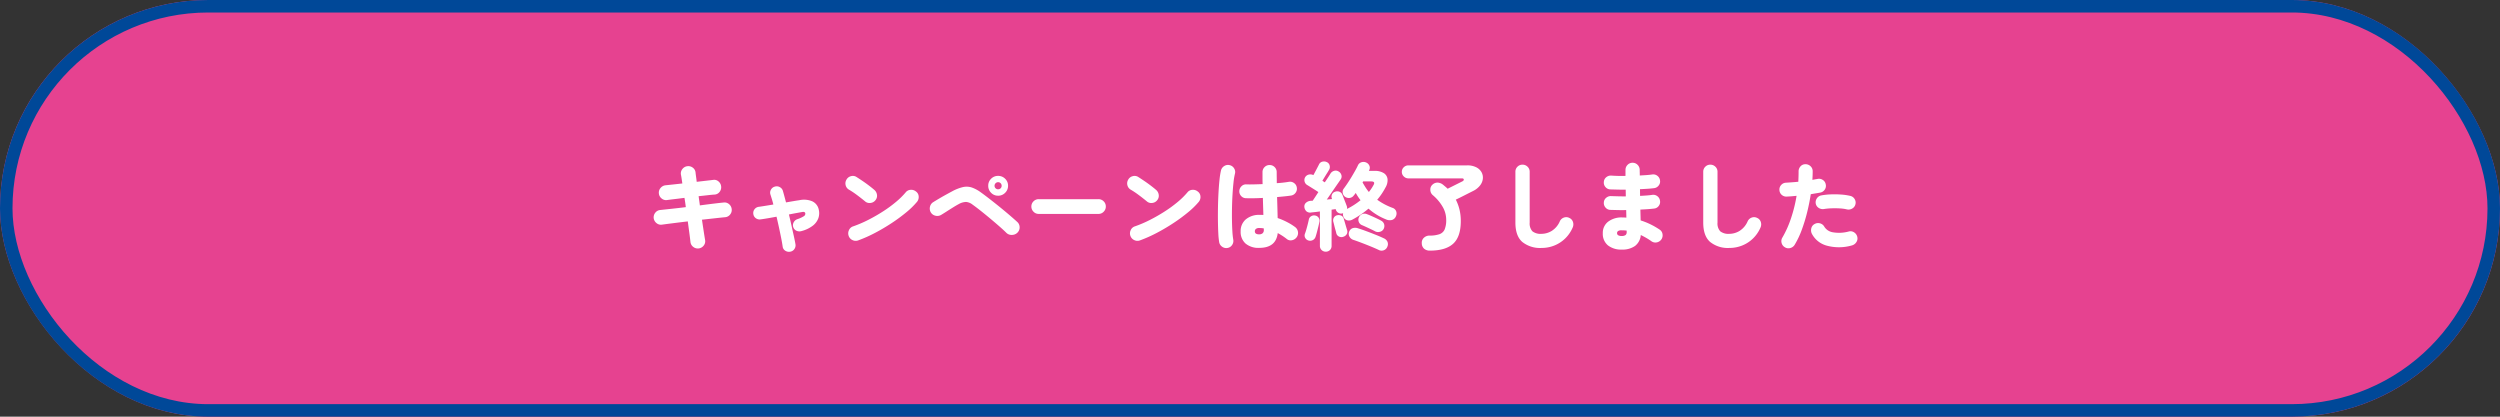
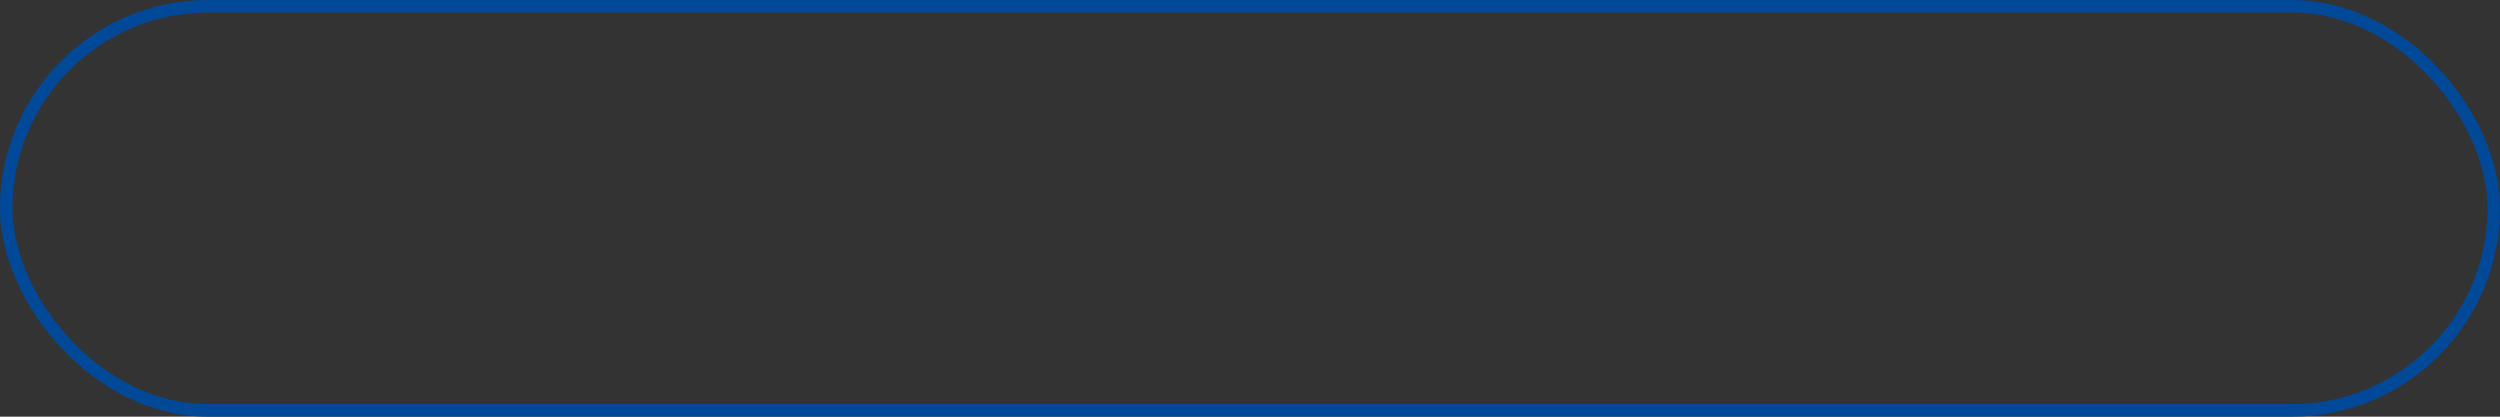
<svg xmlns="http://www.w3.org/2000/svg" width="600" height="100" viewBox="0 0 600 100">
  <rect x="0" y="0" width="600" height="100" fill="#333333" stroke="none" />
  <g id="top_ticket_campaign_btm02_off_pc" transform="translate(-660 -5885.376)">
    <g id="グループ_16593" data-name="グループ 16593" transform="translate(-1015 1164.376)">
      <g id="長方形_2347" data-name="長方形 2347" transform="translate(1675 4721)" fill="#e64290" stroke="#004898" stroke-width="3">
-         <rect width="600" height="100" rx="50" stroke="none" />
        <rect x="1.5" y="1.5" width="597" height="97" rx="48.5" fill="none" />
      </g>
    </g>
-     <path id="パス_21059" data-name="パス 21059" d="M-133.814,1.334a1.743,1.743,0,0,1-1.322-.356,1.684,1.684,0,0,1-.678-1.162q-.115-1.035-.288-2.312t-.356-2.656q-1.771.207-3.4.414t-2.829.368a1.628,1.628,0,0,1-1.288-.379,1.78,1.78,0,0,1-.667-1.185,1.762,1.762,0,0,1,.391-1.311,1.673,1.673,0,0,1,1.2-.644q1.035-.115,2.668-.287t3.45-.4q-.069-.575-.15-1.127t-.173-1.1q-1.2.161-2.288.288t-1.9.241a1.642,1.642,0,0,1-1.311-.391,1.733,1.733,0,0,1-.644-1.2,1.7,1.7,0,0,1,.4-1.3,1.8,1.8,0,0,1,1.184-.655q.667-.069,1.736-.184t2.312-.253q-.092-.621-.173-1.173t-.173-.989a1.684,1.684,0,0,1,.368-1.311,1.739,1.739,0,0,1,1.173-.667,1.743,1.743,0,0,1,1.322.356,1.622,1.622,0,0,1,.656,1.184q.046.437.126,1t.15,1.207q1.15-.138,2.174-.253t1.759-.207a1.543,1.543,0,0,1,1.3.368,1.767,1.767,0,0,1,.633,1.219,1.761,1.761,0,0,1-.391,1.311,1.6,1.6,0,0,1-1.2.621q-.713.046-1.7.161t-2.116.23q.069.529.149,1.081t.15,1.127q1.725-.23,3.232-.414t2.449-.276a1.65,1.65,0,0,1,1.3.368,1.771,1.771,0,0,1,.656,1.2,1.683,1.683,0,0,1-.368,1.3,1.659,1.659,0,0,1-1.2.656q-.966.092-2.426.253l-3.14.345q.207,1.4.4,2.668t.357,2.231a1.631,1.631,0,0,1-.333,1.3A1.785,1.785,0,0,1-133.814,1.334Zm21.942.782a1.6,1.6,0,0,1-1.185-.23A1.346,1.346,0,0,1-113.689.9q-.115-.828-.345-1.99t-.518-2.5q-.287-1.334-.609-2.691-1.219.23-2.231.4t-1.587.242a1.518,1.518,0,0,1-1.15-.276,1.452,1.452,0,0,1-.6-1.012,1.458,1.458,0,0,1,.287-1.138,1.507,1.507,0,0,1,1.023-.587q.529-.069,1.449-.218l2.047-.333q-.161-.667-.345-1.265t-.345-1.1a1.426,1.426,0,0,1,.115-1.2,1.466,1.466,0,0,1,.943-.736,1.49,1.49,0,0,1,1.2.138,1.466,1.466,0,0,1,.736.943q.161.552.345,1.242t.391,1.472q.92-.161,1.736-.3t1.461-.23a5.123,5.123,0,0,1,3.128.276,2.813,2.813,0,0,1,1.541,2.024,3.63,3.63,0,0,1-.1,2,4,4,0,0,1-1.311,1.794,7.59,7.59,0,0,1-2.726,1.311,1.7,1.7,0,0,1-1.185-.058,1.43,1.43,0,0,1-.793-.839,1.459,1.459,0,0,1,.069-1.162,1.559,1.559,0,0,1,.9-.793,6.958,6.958,0,0,0,1.576-.725.7.7,0,0,0,.334-.655q-.069-.46-.736-.345-.644.115-1.461.265t-1.736.334q.322,1.334.621,2.679l.552,2.484q.253,1.139.391,1.944a1.539,1.539,0,0,1-.242,1.173A1.468,1.468,0,0,1-111.872,2.116ZM-95.542-.6a1.735,1.735,0,0,1-1.368-.058,1.71,1.71,0,0,1-.931-1,1.764,1.764,0,0,1,.058-1.38,1.625,1.625,0,0,1,1-.92A28.814,28.814,0,0,0-93.139-5.52a40.582,40.582,0,0,0,3.565-2.047,30.132,30.132,0,0,0,3.1-2.277A18.288,18.288,0,0,0-84.18-12.1,1.624,1.624,0,0,1-83-12.731a1.785,1.785,0,0,1,1.3.4,1.539,1.539,0,0,1,.655,1.173,1.8,1.8,0,0,1-.4,1.311A19.225,19.225,0,0,1-83.985-7.36a39.67,39.67,0,0,1-3.507,2.588A46.351,46.351,0,0,1-91.506-2.4,33.173,33.173,0,0,1-95.542-.6Zm1.633-9.361q-.92-.759-1.955-1.53a20.165,20.165,0,0,0-1.909-1.276,1.678,1.678,0,0,1-.805-1.092,1.741,1.741,0,0,1,.207-1.323,1.687,1.687,0,0,1,1.092-.828,1.6,1.6,0,0,1,1.323.207q.69.437,1.483.977t1.518,1.093q.725.552,1.23.989a1.866,1.866,0,0,1,.667,1.173,1.643,1.643,0,0,1-.345,1.311,1.724,1.724,0,0,1-1.185.678A1.625,1.625,0,0,1-93.909-9.959Zm33.925,7.567q-.644-.644-1.656-1.53t-2.151-1.84q-1.138-.954-2.265-1.852T-68.08-9.154a2.933,2.933,0,0,0-1.587-.667,3.753,3.753,0,0,0-1.748.506q-.644.345-1.437.84t-1.541.977q-.748.483-1.254.782a1.817,1.817,0,0,1-1.368.2,1.747,1.747,0,0,1-1.116-.794,1.817,1.817,0,0,1-.2-1.369A1.727,1.727,0,0,1-77.51-9.8q.483-.3,1.254-.759t1.645-.943q.874-.483,1.61-.874a10.437,10.437,0,0,1,2.587-1.012,4.019,4.019,0,0,1,2.093.092A8.3,8.3,0,0,1-66.1-12.1q.644.46,1.53,1.138t1.9,1.484q1.012.805,2,1.622t1.852,1.564q.863.748,1.461,1.3a1.7,1.7,0,0,1,.54,1.253,1.738,1.738,0,0,1-.54,1.3,1.839,1.839,0,0,1-1.3.529A1.759,1.759,0,0,1-59.984-2.392Zm-2-8.924a2.266,2.266,0,0,1-1.679-.7,2.324,2.324,0,0,1-.69-1.69,2.285,2.285,0,0,1,.69-1.679,2.285,2.285,0,0,1,1.679-.69,2.324,2.324,0,0,1,1.69.69,2.266,2.266,0,0,1,.7,1.679,2.3,2.3,0,0,1-.7,1.69A2.3,2.3,0,0,1-61.985-11.316Zm0-1.541a.826.826,0,0,0,.609-.241.826.826,0,0,0,.242-.609.837.837,0,0,0-.242-.6.807.807,0,0,0-.609-.253.818.818,0,0,0-.6.253.818.818,0,0,0-.253.6.807.807,0,0,0,.253.609A.837.837,0,0,0-61.985-12.857Zm9.752,5.911a1.689,1.689,0,0,1-1.253-.529A1.719,1.719,0,0,1-54-8.717a1.707,1.707,0,0,1,.518-1.254,1.707,1.707,0,0,1,1.253-.517H-37.9a1.707,1.707,0,0,1,1.253.517,1.707,1.707,0,0,1,.517,1.254,1.719,1.719,0,0,1-.517,1.242,1.689,1.689,0,0,1-1.253.529ZM-27.922-.6a1.735,1.735,0,0,1-1.368-.058,1.71,1.71,0,0,1-.931-1,1.764,1.764,0,0,1,.057-1.38,1.625,1.625,0,0,1,1-.92A28.813,28.813,0,0,0-25.519-5.52a40.582,40.582,0,0,0,3.565-2.047,30.133,30.133,0,0,0,3.105-2.277A18.288,18.288,0,0,0-16.56-12.1a1.624,1.624,0,0,1,1.184-.632,1.785,1.785,0,0,1,1.3.4,1.539,1.539,0,0,1,.656,1.173,1.8,1.8,0,0,1-.4,1.311A19.225,19.225,0,0,1-16.365-7.36a39.671,39.671,0,0,1-3.507,2.588A46.351,46.351,0,0,1-23.886-2.4,33.172,33.172,0,0,1-27.922-.6Zm1.633-9.361q-.92-.759-1.955-1.53a20.165,20.165,0,0,0-1.909-1.276,1.678,1.678,0,0,1-.805-1.092,1.741,1.741,0,0,1,.207-1.323,1.687,1.687,0,0,1,1.093-.828,1.6,1.6,0,0,1,1.323.207q.69.437,1.483.977t1.518,1.093q.724.552,1.23.989a1.866,1.866,0,0,1,.667,1.173,1.643,1.643,0,0,1-.345,1.311,1.724,1.724,0,0,1-1.184.678A1.625,1.625,0,0,1-26.289-9.959ZM.69,1.2A4.763,4.763,0,0,1-2.61.149,3.716,3.716,0,0,1-3.772-2.76,3.662,3.662,0,0,1-2.553-5.624,4.958,4.958,0,0,1,.874-6.716h.391a3.746,3.746,0,0,1,.414.023q-.023-.92-.057-1.955t-.057-2.139q-1.173.069-2.242.08t-1.828-.011a1.565,1.565,0,0,1-1.15-.529,1.633,1.633,0,0,1-.437-1.2,1.707,1.707,0,0,1,.54-1.162,1.5,1.5,0,0,1,1.185-.425q.69.023,1.714,0t2.15-.069q-.023-.759-.023-1.483v-1.392a1.643,1.643,0,0,1,.495-1.208,1.643,1.643,0,0,1,1.207-.494,1.643,1.643,0,0,1,1.208.494,1.643,1.643,0,0,1,.494,1.208q0,.621.012,1.288T4.9-14.329a27.166,27.166,0,0,0,2.9-.322,1.6,1.6,0,0,1,1.253.3,1.562,1.562,0,0,1,.656,1.081,1.579,1.579,0,0,1-.288,1.231,1.606,1.606,0,0,1-1.069.679q-.575.092-1.461.184t-1.92.184q.046,1.38.08,2.679t.058,2.358A16.37,16.37,0,0,1,7.452-4.945,13.761,13.761,0,0,1,9.292-3.8a1.737,1.737,0,0,1,.69,1.138,1.718,1.718,0,0,1-.3,1.3,1.787,1.787,0,0,1-1.115.725A1.442,1.442,0,0,1,7.314-.92,14.091,14.091,0,0,0,5.129-2.346Q4.715,1.2.69,1.2Zm-7.613.023A1.694,1.694,0,0,1-8.211.932,1.692,1.692,0,0,1-8.924-.161a17.291,17.291,0,0,1-.207-2.082Q-9.2-3.565-9.223-5.21t.011-3.427q.034-1.783.127-3.462t.241-3.059a17.981,17.981,0,0,1,.357-2.231A1.716,1.716,0,0,1-7.7-18.446a1.652,1.652,0,0,1,1.288-.207,1.661,1.661,0,0,1,1.069.771,1.588,1.588,0,0,1,.2,1.3,16.02,16.02,0,0,0-.345,2.1q-.138,1.277-.23,2.795t-.127,3.116q-.034,1.6-.011,3.105t.1,2.726A18.17,18.17,0,0,0-5.543-.759,1.688,1.688,0,0,1-5.83.518,1.6,1.6,0,0,1-6.923,1.219ZM.69-2.047a1.206,1.206,0,0,0,.8-.253,1,1,0,0,0,.3-.805v-.138a1.446,1.446,0,0,0-.023-.23q-.253-.046-.529-.069T.69-3.565a1.217,1.217,0,0,0-.8.218.71.71,0,0,0-.253.563.65.65,0,0,0,.241.552A1.379,1.379,0,0,0,.69-2.047ZM16.652,2.116a1.39,1.39,0,0,1-.989-.391A1.357,1.357,0,0,1,15.249.69V-7.544q-.6.092-1.138.149l-.955.1a1.361,1.361,0,0,1-1.139-.276,1.632,1.632,0,0,1-.495-1.012A1.187,1.187,0,0,1,11.879-9.6a1.879,1.879,0,0,1,1.207-.494l.437-.023.552-.828q.368-.552.805-1.242-.368-.253-.92-.6l-1.046-.655q-.495-.311-.725-.449a1.351,1.351,0,0,1-.621-.851,1.371,1.371,0,0,1,.184-1.081,1.372,1.372,0,0,1,.874-.575,1.581,1.581,0,0,1,1.058.138q.207-.368.472-.874l.506-.966q.242-.46.356-.69a1.2,1.2,0,0,1,.816-.7,1.539,1.539,0,0,1,1.115.126,1.184,1.184,0,0,1,.644.817,1.318,1.318,0,0,1-.161,1.046q-.138.253-.437.724t-.61.978q-.31.506-.54.9.161.092.311.2t.264.173q.529-.782.9-1.357t.46-.736a1.512,1.512,0,0,1,.874-.667,1.29,1.29,0,0,1,1.058.138,1.4,1.4,0,0,1,.678.816,1.193,1.193,0,0,1-.149,1.092q-.138.207-.506.736t-.851,1.23q-.483.7-1,1.461T16.9-10.4l1.265-.115-.046-.115a1.29,1.29,0,0,1,.035-1,1.146,1.146,0,0,1,.725-.633,1.391,1.391,0,0,1,1.024-.023,1.256,1.256,0,0,1,.724.69q.115.276.322.816t.426,1.092q.218.552.311.828a1.283,1.283,0,0,1,.069.713A17.5,17.5,0,0,0,25-10.235q-.322-.414-.61-.851t-.541-.9a5.069,5.069,0,0,1-.46.6,1.43,1.43,0,0,1-.977.6,1.551,1.551,0,0,1-1.161-.3,1.413,1.413,0,0,1-.529-.92,1.246,1.246,0,0,1,.253-1.012q.345-.46.828-1.173t.978-1.53q.494-.816.92-1.576t.678-1.311a1.347,1.347,0,0,1,.862-.748,1.579,1.579,0,0,1,1.139.08,1.472,1.472,0,0,1,.747.759,1.2,1.2,0,0,1-.035,1.035L27-17.273H28.29a4.027,4.027,0,0,1,2.323.552,1.965,1.965,0,0,1,.874,1.461,3.422,3.422,0,0,1-.506,1.989,16.893,16.893,0,0,1-.909,1.518A14.715,14.715,0,0,1,29-10.35,15.451,15.451,0,0,0,32.683-8.4a1.349,1.349,0,0,1,.862.805,1.522,1.522,0,0,1-.035,1.173,1.512,1.512,0,0,1-.943.92,2.178,2.178,0,0,1-1.518-.161,14.455,14.455,0,0,1-4.14-2.553,21.072,21.072,0,0,1-3.8,2.6,1.745,1.745,0,0,1-1.23.219,1.326,1.326,0,0,1-.932-.77,1.281,1.281,0,0,1-.115-.966,1.24,1.24,0,0,1-1.081-.035,1.291,1.291,0,0,1-.667-.771L19.044-8.1q-.23.023-.472.057t-.518.081V.69a1.377,1.377,0,0,1-.4,1.035A1.379,1.379,0,0,1,16.652,2.116ZM29.371,1.7q-.828-.391-1.921-.84T25.242-.012Q24.127-.437,23.23-.736a1.621,1.621,0,0,1-.885-.759,1.338,1.338,0,0,1-.08-1.173,1.382,1.382,0,0,1,.828-.851A1.958,1.958,0,0,1,24.38-3.5q.828.253,1.944.667t2.265.874q1.15.46,2.024.874a1.672,1.672,0,0,1,.851.817A1.46,1.46,0,0,1,31.441.9a1.452,1.452,0,0,1-.862.874A1.449,1.449,0,0,1,29.371,1.7ZM28.52-2.76q-.368-.207-.978-.494t-1.208-.564q-.6-.276-.989-.437a1.351,1.351,0,0,1-.771-.805,1.366,1.366,0,0,1,.035-1.058A1.493,1.493,0,0,1,25.4-6.9a1.41,1.41,0,0,1,1.115,0q.437.161,1.116.46t1.334.609q.655.31,1,.517a1.405,1.405,0,0,1,.69.816,1.528,1.528,0,0,1-.069,1.07,1.321,1.321,0,0,1-.9.759A1.537,1.537,0,0,1,28.52-2.76ZM12.489-.575a1.286,1.286,0,0,1-.759-.61,1.153,1.153,0,0,1-.092-.954q.161-.414.345-1.047t.345-1.276q.161-.644.253-1.081a1.187,1.187,0,0,1,.587-.863,1.333,1.333,0,0,1,.977-.15,1.241,1.241,0,0,1,.805.529,1.313,1.313,0,0,1,.161,1.012q-.069.437-.23,1.093t-.334,1.311q-.172.656-.333,1.138a1.35,1.35,0,0,1-.667.805A1.393,1.393,0,0,1,12.489-.575Zm8.4-.9a1.294,1.294,0,0,1-1.07-.046,1.178,1.178,0,0,1-.632-.782q-.069-.322-.219-.84t-.276-1.047q-.127-.529-.218-.851A1.313,1.313,0,0,1,18.6-6.061a1.263,1.263,0,0,1,.771-.564,1.6,1.6,0,0,1,.989.081,1.1,1.1,0,0,1,.621.77q.092.322.242.839t.3,1.024q.149.506.241.805a1.189,1.189,0,0,1-.069,1A1.382,1.382,0,0,1,20.884-1.472ZM27-12.213a10.19,10.19,0,0,0,1.1-1.633q.529-.9-.529-.9H25.622l-.138.23q.345.621.713,1.2A11.275,11.275,0,0,0,27-12.213ZM41.63,1.863a2.071,2.071,0,0,1-1.346-.437A1.736,1.736,0,0,1,39.7.092a1.615,1.615,0,0,1,.552-1.357,1.952,1.952,0,0,1,1.288-.483,7.008,7.008,0,0,0,2.4-.333,2.133,2.133,0,0,0,1.253-1.161,5.8,5.8,0,0,0,.368-2.3,6.173,6.173,0,0,0-.932-3.243,10.5,10.5,0,0,0-2.288-2.668,1.663,1.663,0,0,1-.587-1.276,1.513,1.513,0,0,1,.472-1.207,1.765,1.765,0,0,1,1.276-.529,2.251,2.251,0,0,1,1.323.529l.552.46q.276.23.529.483l1.426-.713,1.4-.7.759-.38q.322-.184.287-.437t-.448-.253H36.5a1.544,1.544,0,0,1-1.116-.46,1.488,1.488,0,0,1-.472-1.1,1.477,1.477,0,0,1,.472-1.115,1.564,1.564,0,0,1,1.116-.448H50.6a4.629,4.629,0,0,1,2.151.448A2.972,2.972,0,0,1,54.016-17a2.69,2.69,0,0,1,.345,1.541,3.118,3.118,0,0,1-.632,1.622,4.7,4.7,0,0,1-1.679,1.368q-1.012.506-2.116,1.07t-2.07,1.023a10.67,10.67,0,0,1,.874,2.335,11.516,11.516,0,0,1,.322,2.818q0,3.749-1.817,5.417T41.63,1.863Zm26.818-.644A6.782,6.782,0,0,1,63.813-.23q-1.644-1.449-1.645-4.646v-12.19a1.643,1.643,0,0,1,.494-1.207,1.643,1.643,0,0,1,1.208-.495,1.681,1.681,0,0,1,1.219.495,1.624,1.624,0,0,1,.506,1.207v12.19a2.788,2.788,0,0,0,.656,2.1,3.188,3.188,0,0,0,2.2.609,4.788,4.788,0,0,0,2.415-.69A5.1,5.1,0,0,0,72.841-5.2a1.685,1.685,0,0,1,.978-.874,1.608,1.608,0,0,1,1.3.092,1.561,1.561,0,0,1,.863.955A1.837,1.837,0,0,1,75.923-3.7a8.143,8.143,0,0,1-1.806,2.645,7.963,7.963,0,0,1-2.6,1.691A8.163,8.163,0,0,1,68.448,1.219ZM87.7,1.61A5.075,5.075,0,0,1,84.375.6a3.565,3.565,0,0,1-1.23-2.921A3.353,3.353,0,0,1,84.41-5.072,5.293,5.293,0,0,1,87.837-6.1q.253,0,.494.011t.471.035l-.046-1.817q-1.058.023-2.059,0t-1.805-.046A1.54,1.54,0,0,1,83.777-8.5a1.607,1.607,0,0,1-.38-1.231,1.516,1.516,0,0,1,.575-1.1,1.673,1.673,0,0,1,1.219-.391q.736.023,1.633.046t1.84.023l-.023-1.61q-1.035,0-1.99-.023t-1.759-.046a1.553,1.553,0,0,1-1.116-.575,1.572,1.572,0,0,1-.38-1.219,1.536,1.536,0,0,1,.575-1.127,1.673,1.673,0,0,1,1.219-.391,33.9,33.9,0,0,0,3.4.069V-17.5a1.681,1.681,0,0,1,.495-1.219,1.624,1.624,0,0,1,1.207-.506,1.624,1.624,0,0,1,1.208.506A1.681,1.681,0,0,1,92-17.5q0,.3.011.632t.011.7q.851-.046,1.61-.1t1.38-.149a1.6,1.6,0,0,1,1.23.322,1.6,1.6,0,0,1,.633,1.1,1.5,1.5,0,0,1-.311,1.219,1.614,1.614,0,0,1-1.092.644q-.713.092-1.587.15t-1.817.1l.023,1.61q.828-.046,1.576-.1t1.345-.15a1.6,1.6,0,0,1,1.23.322,1.6,1.6,0,0,1,.633,1.1,1.539,1.539,0,0,1-.311,1.242,1.532,1.532,0,0,1-1.092.621q-.713.092-1.553.149t-1.759.1l.069,2.6a16.817,16.817,0,0,1,2.461.989,18.443,18.443,0,0,1,2.07,1.2A1.554,1.554,0,0,1,97.474-2.1,1.7,1.7,0,0,1,97.2-.828a1.736,1.736,0,0,1-1.1.713,1.622,1.622,0,0,1-1.288-.276q-.575-.414-1.23-.794t-1.322-.7A3.644,3.644,0,0,1,90.884.736,5.188,5.188,0,0,1,87.7,1.61Zm-.023-3.266A1.431,1.431,0,0,0,88.63-1.9a.905.905,0,0,0,.241-.747v-.3a10.837,10.837,0,0,0-1.2-.069,1.482,1.482,0,0,0-.862.184.6.6,0,0,0-.242.506.579.579,0,0,0,.242.483A1.482,1.482,0,0,0,87.676-1.656Zm25.852,2.875A6.782,6.782,0,0,1,108.893-.23q-1.644-1.449-1.644-4.646v-12.19a1.643,1.643,0,0,1,.494-1.207,1.643,1.643,0,0,1,1.207-.495,1.681,1.681,0,0,1,1.219.495,1.624,1.624,0,0,1,.506,1.207v12.19a2.788,2.788,0,0,0,.656,2.1,3.188,3.188,0,0,0,2.2.609,4.788,4.788,0,0,0,2.415-.69A5.1,5.1,0,0,0,117.921-5.2a1.685,1.685,0,0,1,.978-.874,1.608,1.608,0,0,1,1.3.092,1.561,1.561,0,0,1,.863.955A1.837,1.837,0,0,1,121-3.7,8.143,8.143,0,0,1,119.2-1.058,7.963,7.963,0,0,1,116.6.633,8.163,8.163,0,0,1,113.528,1.219Zm13.317-.161A1.653,1.653,0,0,1,126.052,0a1.616,1.616,0,0,1,.2-1.288A24.48,24.48,0,0,0,128.34-5.98a34.024,34.024,0,0,0,1.311-5.313q-.621.069-1.207.115t-1.116.069a1.645,1.645,0,0,1-1.23-.4,1.611,1.611,0,0,1-.563-1.161,1.6,1.6,0,0,1,.425-1.231,1.609,1.609,0,0,1,1.185-.54q.713-.046,1.461-.1t1.46-.126q.069-1.288.069-2.415a1.767,1.767,0,0,1,.426-1.242,1.521,1.521,0,0,1,1.161-.552,1.718,1.718,0,0,1,1.242.449,1.617,1.617,0,0,1,.552,1.207q0,.943-.069,2.093.621-.115,1.173-.207a1.652,1.652,0,0,1,1.288.207,1.549,1.549,0,0,1,.736,1.058,1.578,1.578,0,0,1-.23,1.288,1.65,1.65,0,0,1-1.081.713q-.483.092-1.058.184t-1.219.207q-.322,2.139-.874,4.358a39.588,39.588,0,0,1-1.3,4.232A20.434,20.434,0,0,1,129.191.46a1.716,1.716,0,0,1-1.058.782A1.583,1.583,0,0,1,126.845,1.058ZM142.9.621a11.171,11.171,0,0,1-6.083.023,5.706,5.706,0,0,1-3.508-2.852,1.88,1.88,0,0,1-.115-1.323,1.532,1.532,0,0,1,.8-1,1.642,1.642,0,0,1,1.3-.149,1.653,1.653,0,0,1,1.024.816,2.936,2.936,0,0,0,1.955,1.311,8.857,8.857,0,0,0,3.933-.184,1.568,1.568,0,0,1,1.277.23,1.734,1.734,0,0,1,.747,1.1,1.6,1.6,0,0,1-.253,1.265A1.835,1.835,0,0,1,142.9.621Zm-1.15-8.648a8.94,8.94,0,0,0-1.691-.241q-.977-.057-1.99-.023a14.836,14.836,0,0,0-1.863.172,1.788,1.788,0,0,1-1.254-.276,1.568,1.568,0,0,1-.7-1.035,1.666,1.666,0,0,1,.264-1.242,1.6,1.6,0,0,1,1.047-.713,15.486,15.486,0,0,1,2.346-.253,22.246,22.246,0,0,1,2.484.046,13.463,13.463,0,0,1,2.162.322,1.591,1.591,0,0,1,1.023.748,1.6,1.6,0,0,1,.2,1.253,1.582,1.582,0,0,1-.759,1.024A1.713,1.713,0,0,1,141.749-8.027Z" transform="translate(961.528 5943.664)" fill="#fff" />
  </g>
</svg>